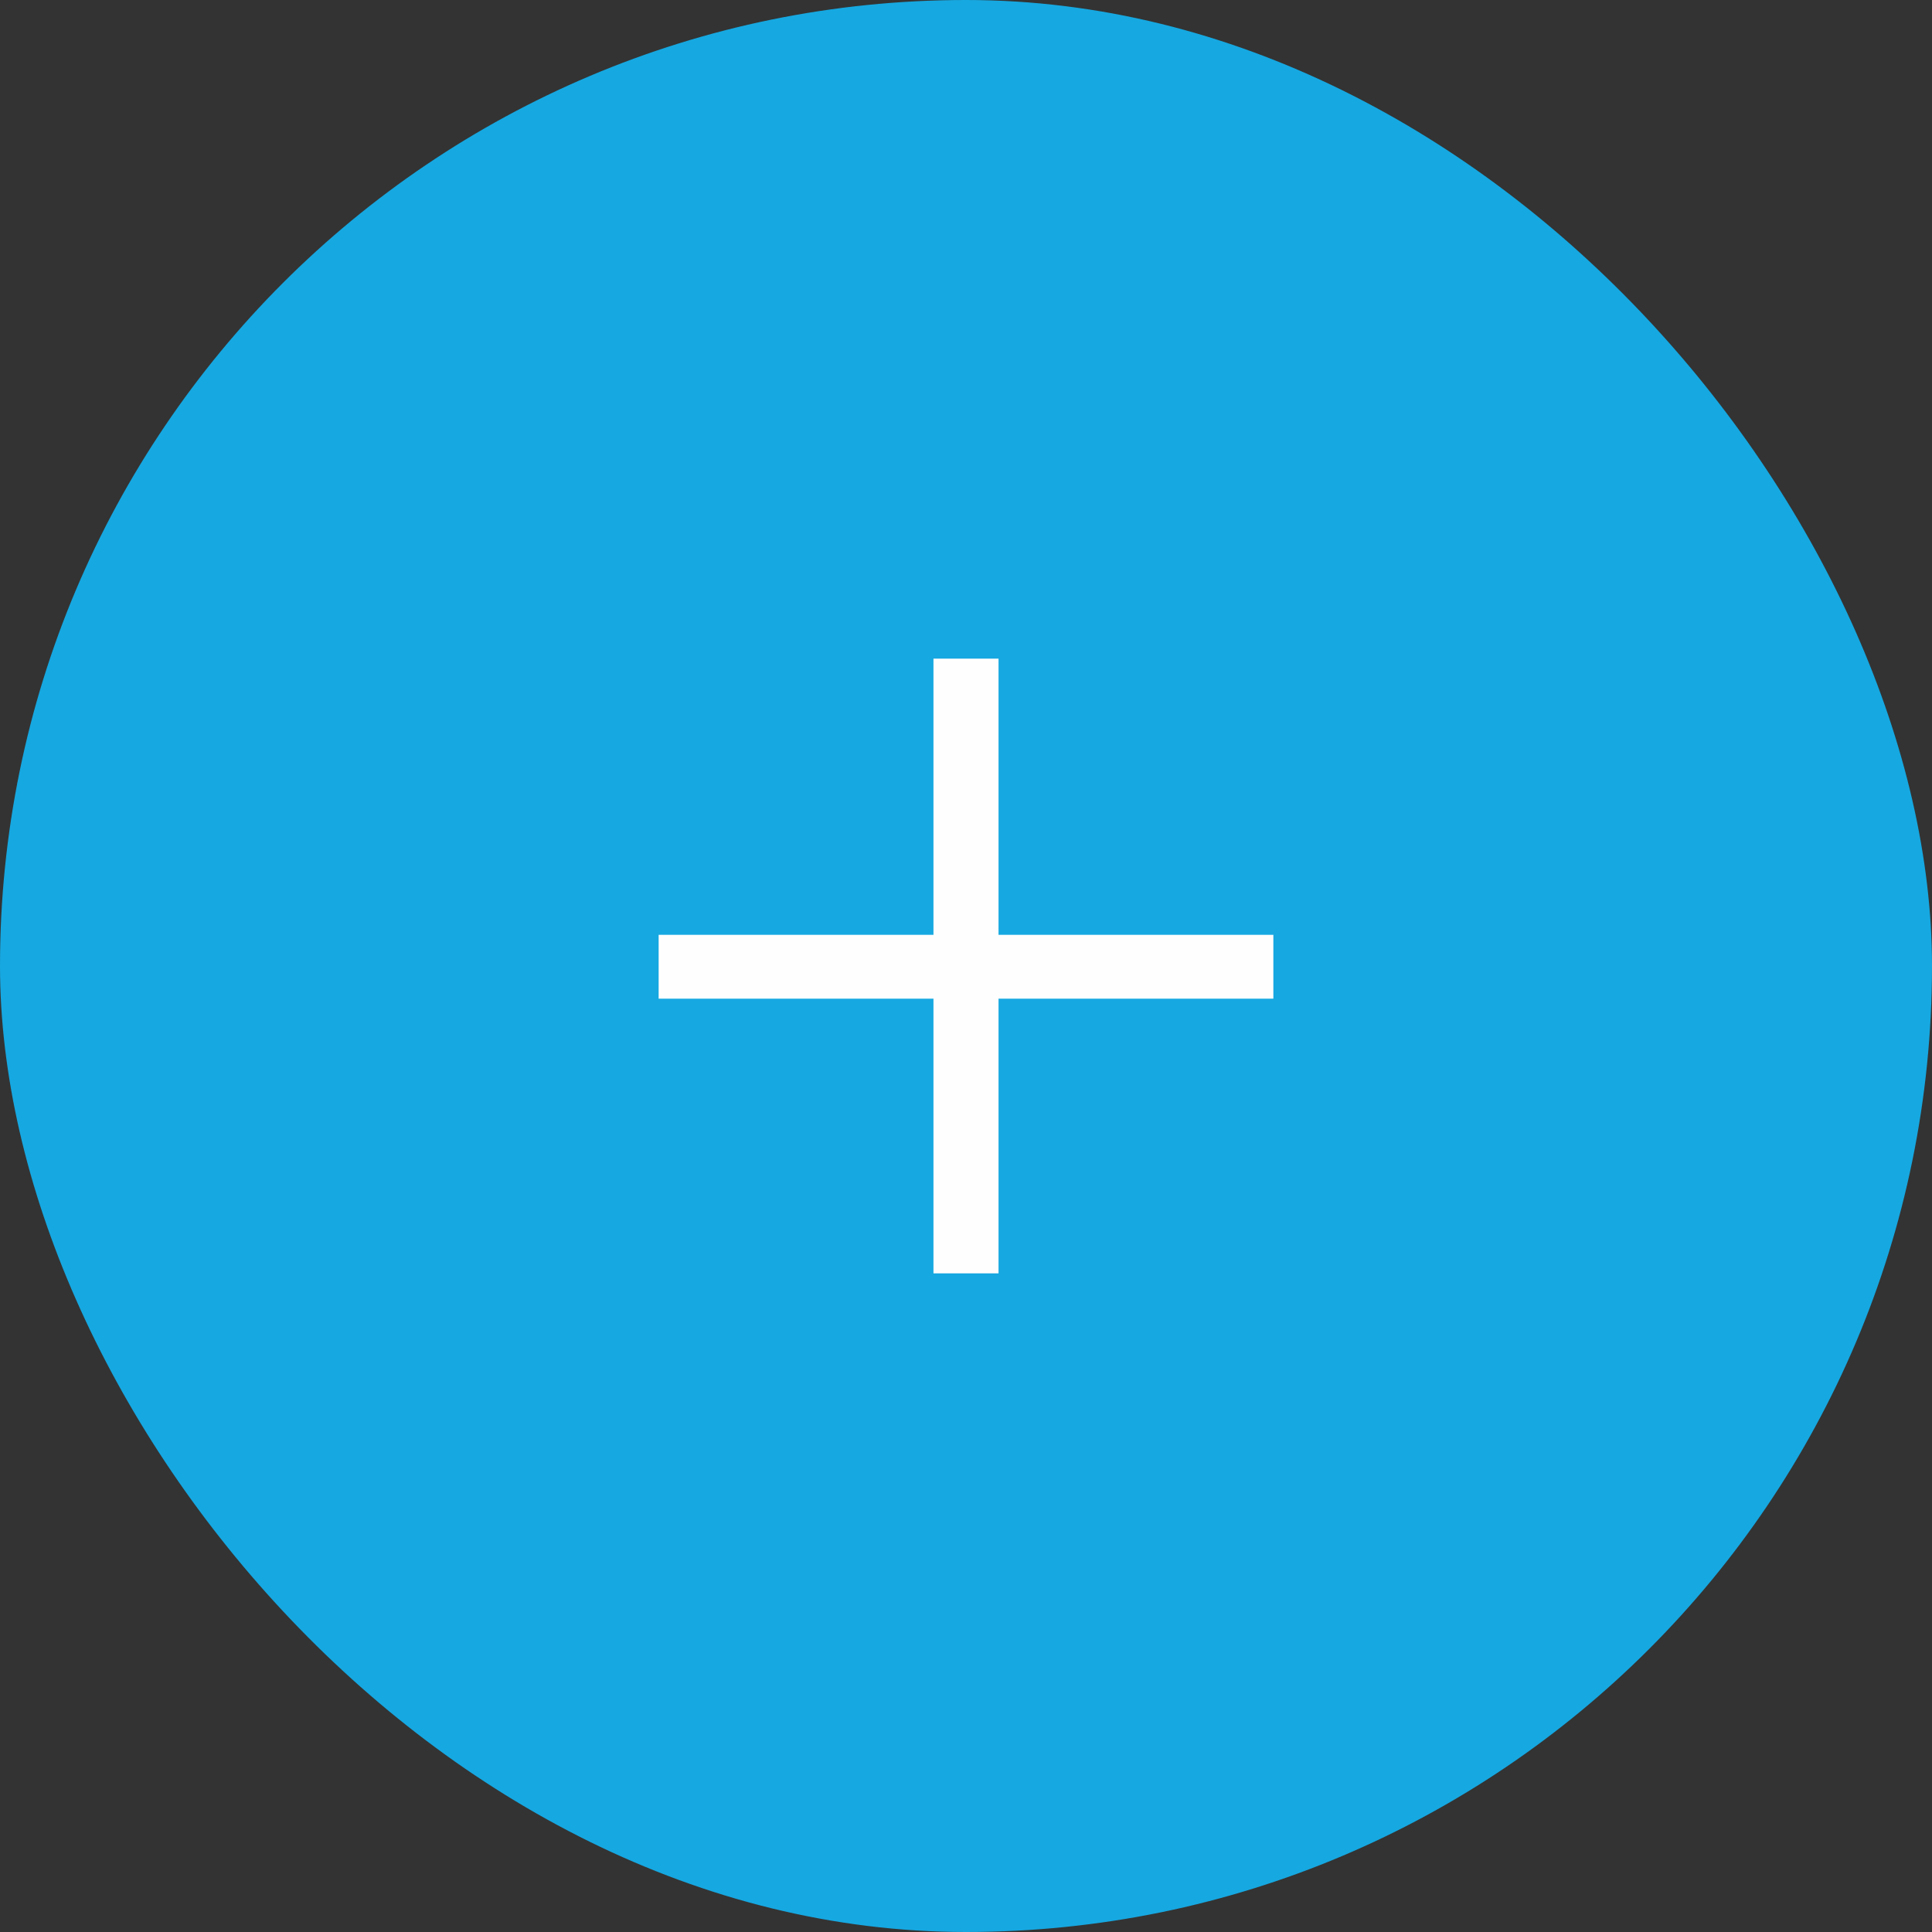
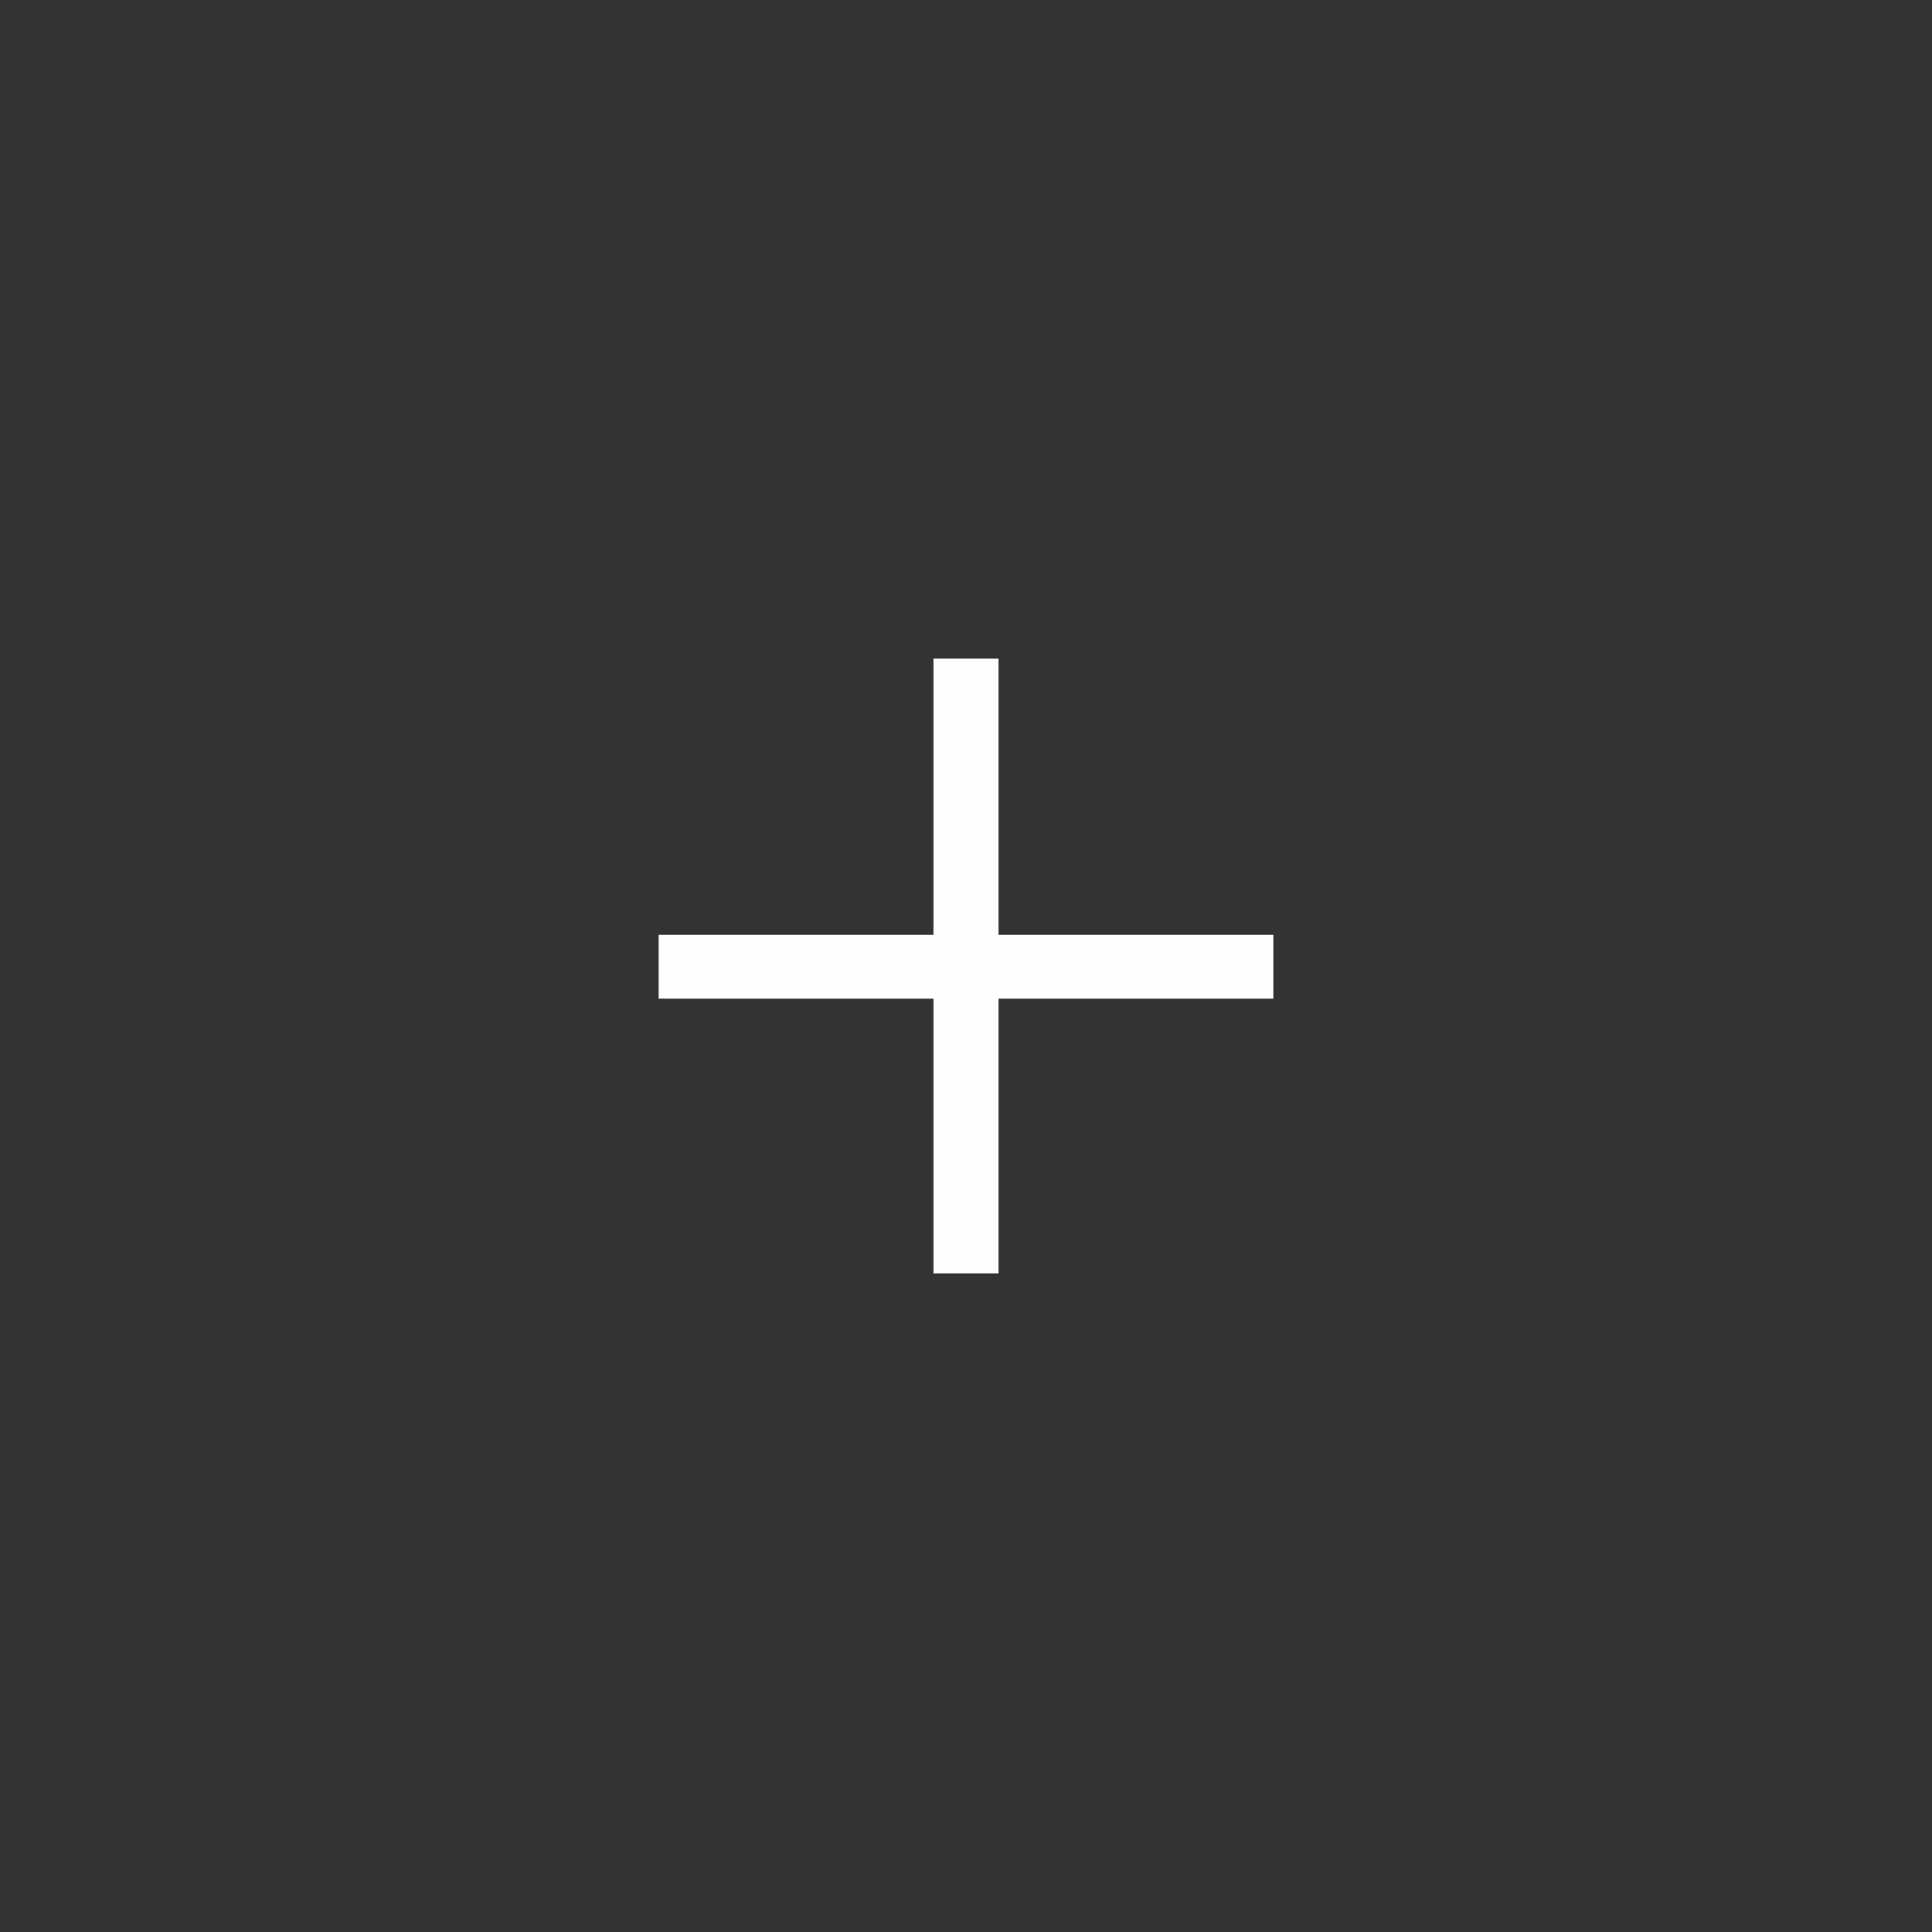
<svg xmlns="http://www.w3.org/2000/svg" width="44" height="44" viewBox="0 0 44 44" fill="none">
  <rect x="0" y="0" width="44" height="44" fill="#333333" stroke="none" />
-   <rect width="44" height="44" rx="22" fill="#16A8E1" />
-   <path d="M21.259 29V15H22.741V29H21.259ZM15 22.744V21.29H29V22.744H15Z" fill="#FEFEFE" />
+   <path d="M21.259 29V15H22.741V29H21.259ZM15 22.744V21.29H29V22.744H15" fill="#FEFEFE" />
</svg>